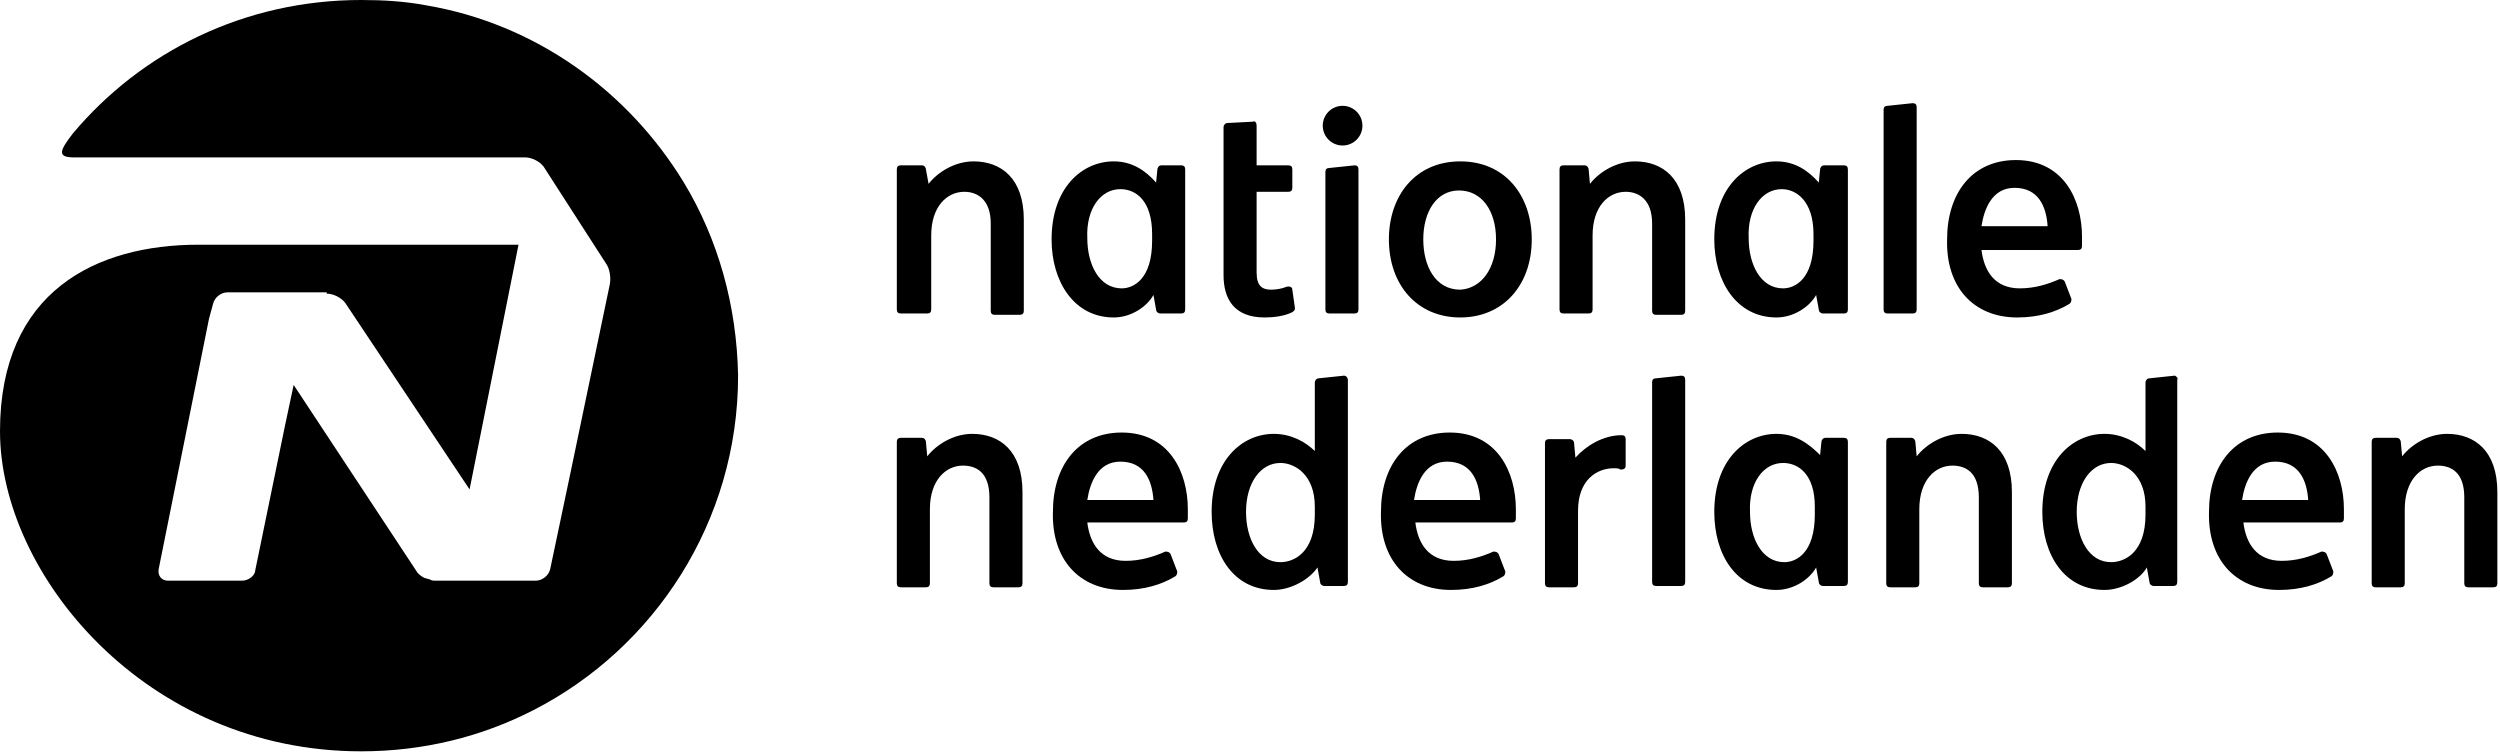
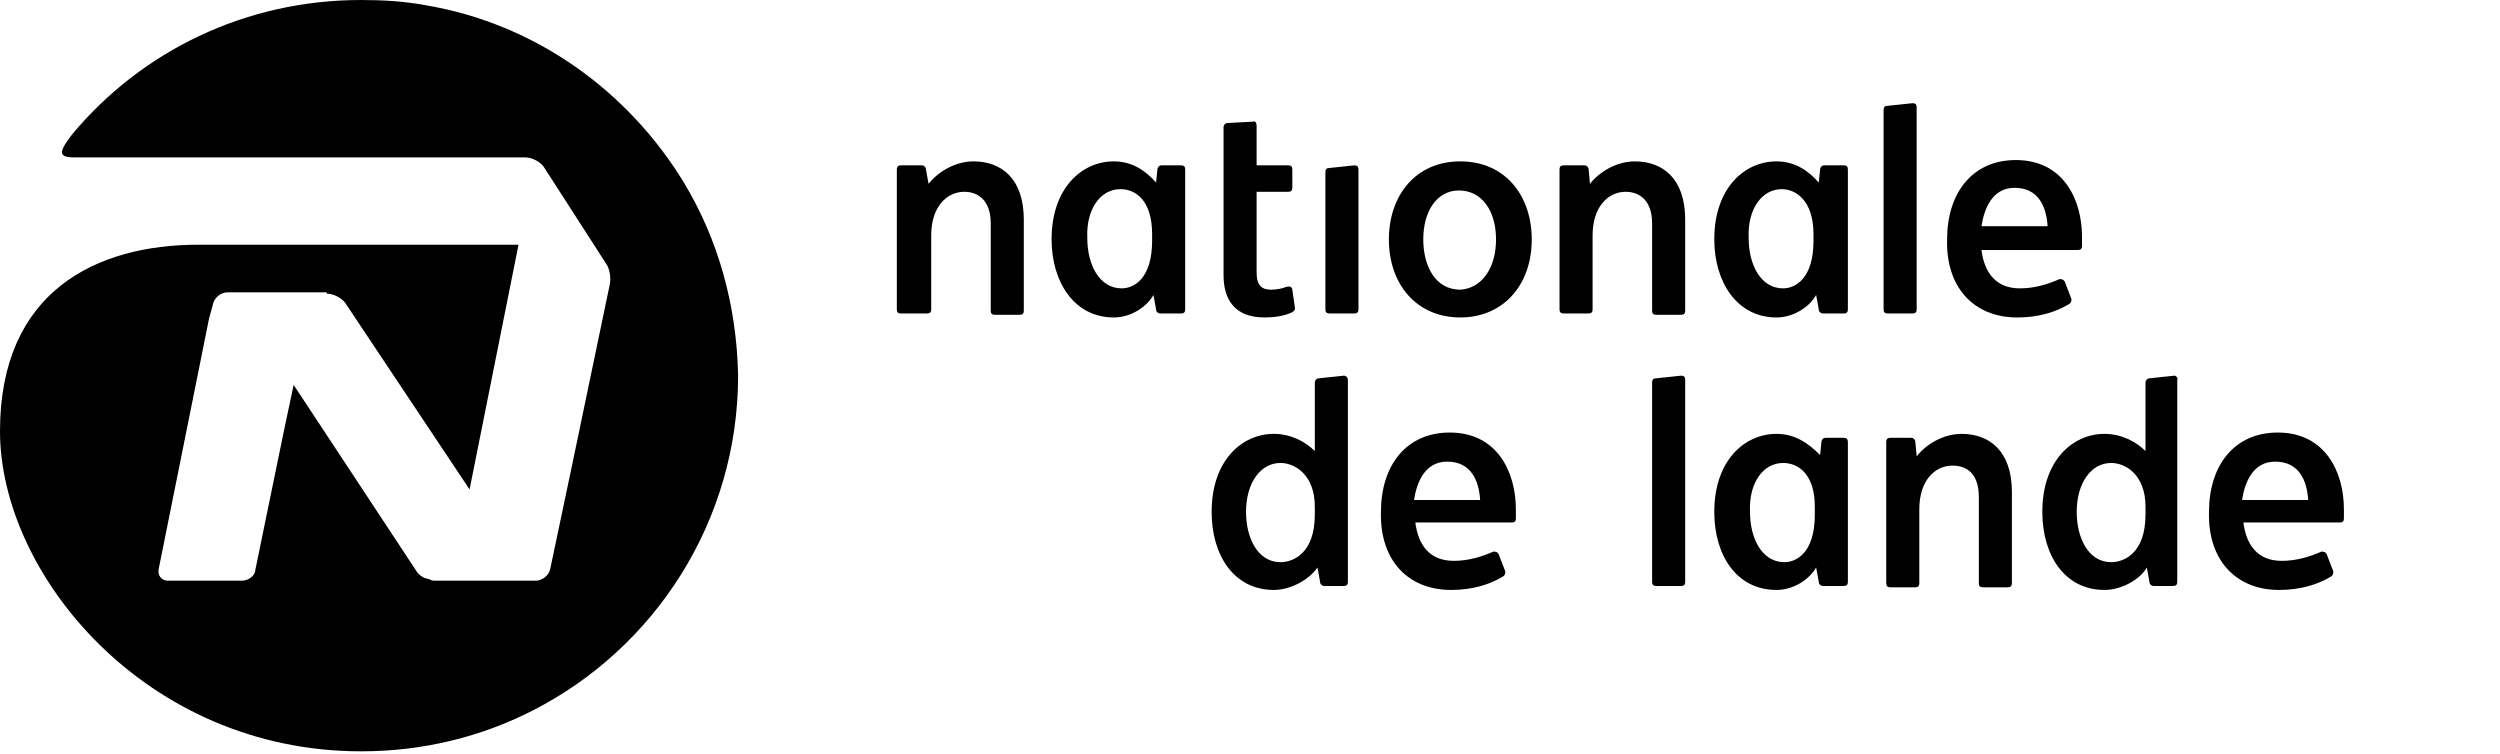
<svg xmlns="http://www.w3.org/2000/svg" width="189px" height="57px" viewBox="0 0 189 57" version="1.1">
  <title>nationale-nederlanden</title>
  <g id="Symbols" stroke="none" stroke-width="1" fill="none" fill-rule="evenodd">
    <g id="Logos/Klanten/Nationale-Nederlanden" transform="translate(-30, -20)" fill="#000000">
      <g id="nationale-nederlanden" transform="translate(30, 20)">
        <path d="M32.2,0.4 C30.6,0.1 29,0 27.3,0 C18.5,0 10.7,3.9 5.5,10.1 C4.5,11.4 4.3,11.9 5.6,11.9 L17.6,11.9 L39.7,11.9 C40.2,11.9 40.8,12.2 41.1,12.6 L45.8,19.9 C46.1,20.3 46.2,21 46.1,21.5 L43.2,35.4 L41.6,43 C41.5,43.5 41,43.9 40.5,43.9 L32.9,43.9 C32.8,43.9 32.6,43.9 32.5,43.8 C32.4,43.8 32.2,43.7 32.1,43.7 C31.9,43.6 31.6,43.4 31.5,43.2 L22.2,29.1 L21.5,32.4 L19.3,43.1 C19.3,43.5 18.8,43.9 18.3,43.9 L17.4,43.9 L12.7,43.9 C12.2,43.9 11.9,43.5 12,43 L15.8,24.1 L16.1,23 C16.2,22.5 16.7,22.1 17.2,22.1 L17.5,22.1 L17.6,22.1 L24.7,22.1 L24.7,22.2 C25.2,22.2 25.8,22.5 26.1,22.9 L35.5,37 L39.2,18.5 L17.6,18.5 L17.5,18.5 L15,18.5 C7.3,18.5 0,22 0,32.6 C0,43.4 11,56.8 27.3,56.8 C32,56.8 36.4,55.7 40.3,53.7 C49.5,49 55.8,39.4 55.8,28.4 C55.7,23.1 54.3,18.1 51.7,13.8 C47.5,6.9 40.5,1.8 32.2,0.4" id="Fill-1" />
        <path d="M110.4,21.9 C108.5,21.9 107.6,20.1 107.6,18.1 C107.6,16 108.6,14.4 110.3,14.4 C112,14.4 113.1,15.9 113.1,18.1 C113.1,20.3 112,21.8 110.4,21.9 M110.4,12.2 C107,12.2 105,14.8 105,18.1 C105,21.5 107.1,24 110.4,24 C113.6,24 115.8,21.6 115.8,18.1 C115.8,14.8 113.8,12.2 110.4,12.2" id="Fill-3" />
        <path d="M73.6,12.2 C72.2,12.2 70.9,13 70.2,13.9 L70,12.8 C70,12.7 69.9,12.5 69.7,12.5 L68.1,12.5 C67.9,12.5 67.8,12.6 67.8,12.8 L67.8,23.4 C67.8,23.6 67.9,23.7 68.1,23.7 L70.1,23.7 C70.3,23.7 70.4,23.6 70.4,23.4 L70.4,17.8 C70.4,15.6 71.6,14.5 72.9,14.5 C73.9,14.5 74.9,15.1 74.9,16.9 L74.9,23.5 C74.9,23.7 75,23.8 75.2,23.8 L77.1,23.8 C77.3,23.8 77.4,23.7 77.4,23.5 L77.4,16.6 C77.4,13.5 75.7,12.2 73.6,12.2" id="Fill-5" />
-         <path d="M73.5,32.8 C72.1,32.8 70.8,33.6 70.1,34.5 L70,33.4 C70,33.3 69.9,33.1 69.7,33.1 L68.1,33.1 C67.9,33.1 67.8,33.2 67.8,33.4 L67.8,44.1 C67.8,44.3 67.9,44.4 68.1,44.4 L70,44.4 C70.2,44.4 70.3,44.3 70.3,44.1 L70.3,38.5 C70.3,36.3 71.5,35.2 72.8,35.2 C73.8,35.2 74.8,35.7 74.8,37.6 L74.8,44.1 C74.8,44.3 74.9,44.4 75.1,44.4 L77,44.4 C77.2,44.4 77.3,44.3 77.3,44.1 L77.3,37.2 C77.3,34.1 75.6,32.8 73.5,32.8" id="Fill-7" />
        <path d="M123.6,12.2 C122.2,12.2 120.9,13 120.2,13.9 L120.1,12.8 C120.1,12.7 120,12.5 119.8,12.5 L118.2,12.5 C118,12.5 117.9,12.6 117.9,12.8 L117.9,23.4 C117.9,23.6 118,23.7 118.2,23.7 L120.1,23.7 C120.3,23.7 120.4,23.6 120.4,23.4 L120.4,17.8 C120.4,15.6 121.6,14.5 122.9,14.5 C123.9,14.5 124.9,15.1 124.9,16.9 L124.9,23.5 C124.9,23.7 125,23.8 125.2,23.8 L127.1,23.8 C127.3,23.8 127.4,23.7 127.4,23.5 L127.4,16.6 C127.4,13.5 125.7,12.2 123.6,12.2" id="Fill-9" />
        <path d="M84.7,14.3 C85.9,14.3 87.1,15.2 87.1,17.7 L87.1,18.2 C87.1,21.1 85.7,21.8 84.8,21.8 C83.1,21.8 82.2,20 82.2,18 C82.1,15.8 83.2,14.3 84.7,14.3 M84.2,24 C85.5,24 86.7,23.2 87.2,22.3 L87.4,23.4 C87.4,23.6 87.6,23.7 87.7,23.7 L89.3,23.7 C89.5,23.7 89.6,23.6 89.6,23.4 L89.6,12.8 C89.6,12.6 89.5,12.5 89.3,12.5 L87.8,12.5 C87.6,12.5 87.5,12.7 87.5,12.8 L87.4,13.8 C86.6,12.9 85.6,12.2 84.2,12.2 C81.8,12.2 79.5,14.2 79.5,18.1 C79.5,21.3 81.2,24 84.2,24" id="Fill-11" />
        <path d="M137.2,38.9 C137.2,41.8 135.8,42.5 134.9,42.5 C133.2,42.5 132.3,40.7 132.3,38.7 C132.2,36.5 133.3,35 134.8,35 C136,35 137.2,35.9 137.2,38.3 L137.2,38.9 Z M139.4,33.1 L138,33.1 C137.8,33.1 137.7,33.3 137.7,33.4 L137.6,34.4 C136.7,33.5 135.7,32.8 134.3,32.8 C131.9,32.8 129.6,34.8 129.6,38.7 C129.6,42 131.3,44.6 134.3,44.6 C135.6,44.6 136.8,43.8 137.3,42.9 L137.5,44 C137.5,44.2 137.7,44.3 137.8,44.3 L139.4,44.3 C139.6,44.3 139.7,44.2 139.7,44 L139.7,33.4 C139.7,33.2 139.6,33.1 139.4,33.1 L139.4,33.1 Z" id="Fill-13" />
        <path d="M137.1,18.2 C137.1,21.1 135.7,21.8 134.8,21.8 C133.1,21.8 132.2,20 132.2,18 C132.1,15.8 133.2,14.3 134.7,14.3 C135.8,14.3 137.1,15.2 137.1,17.7 L137.1,18.2 Z M139.4,12.5 L137.9,12.5 C137.7,12.5 137.6,12.7 137.6,12.8 L137.5,13.8 C136.7,12.9 135.7,12.2 134.3,12.2 C131.9,12.2 129.6,14.2 129.6,18.1 C129.6,21.3 131.3,24 134.3,24 C135.6,24 136.8,23.2 137.3,22.3 L137.5,23.4 C137.5,23.6 137.7,23.7 137.8,23.7 L139.4,23.7 C139.6,23.7 139.7,23.6 139.7,23.4 L139.7,12.8 C139.7,12.6 139.6,12.5 139.4,12.5 L139.4,12.5 Z" id="Fill-15" />
        <path d="M102.4,12.5 L100.5,12.7 C100.3,12.7 100.2,12.8 100.2,13 L100.2,23.4 C100.2,23.6 100.3,23.7 100.5,23.7 L102.4,23.7 C102.6,23.7 102.7,23.6 102.7,23.4 L102.7,12.8 C102.7,12.6 102.6,12.5 102.4,12.5" id="Fill-17" />
        <path d="M144.6,23.7 C144.8,23.7 144.9,23.6 144.9,23.4 L144.9,8.1 C144.9,7.9 144.8,7.8 144.6,7.8 L142.7,8 C142.5,8 142.4,8.1 142.4,8.3 L142.4,23.4 C142.4,23.6 142.5,23.7 142.7,23.7 L144.6,23.7 Z" id="Fill-19" />
-         <path d="M101.5,8 C102.328,8 103,8.672 103,9.5 C103,10.328 102.328,11 101.5,11 C100.672,11 100,10.328 100,9.5 C100,8.672 100.672,8 101.5,8" id="Fill-21" />
        <path d="M95.6,24 C96.3,24 97.1,23.9 97.7,23.6 C97.8,23.5 97.9,23.5 97.9,23.3 L97.7,21.9 C97.7,21.7 97.5,21.6 97.2,21.7 C97,21.8 96.5,21.9 96.1,21.9 C95.4,21.9 95,21.6 95,20.6 L95,14.5 L97.4,14.5 C97.6,14.5 97.7,14.4 97.7,14.2 L97.7,12.8 C97.7,12.6 97.6,12.5 97.4,12.5 L95,12.5 L95,9.5 C95,9.3 94.9,9.1 94.7,9.2 L92.8,9.3 C92.6,9.3 92.5,9.5 92.5,9.6 L92.5,20.8 C92.5,22.6 93.3,24 95.6,24" id="Fill-23" />
        <path d="M152.3,14.2 C154.1,14.2 154.7,15.6 154.8,17.1 L149.8,17.1 C150,15.8 150.6,14.2 152.3,14.2 M156.6,22.6 L156.1,21.3 C156,21.1 155.8,21.1 155.7,21.1 C154.8,21.5 153.8,21.8 152.7,21.8 C150.8,21.8 150,20.5 149.8,18.9 L157.1,18.9 C157.3,18.9 157.4,18.8 157.4,18.6 L157.4,17.9 C157.4,15.1 156,12.1 152.4,12.1 C149.1,12.1 147.2,14.6 147.2,18.1 C147.1,21.7 149.2,24 152.5,24 C154.1,24 155.4,23.6 156.4,23 C156.6,22.9 156.6,22.7 156.6,22.6" id="Fill-25" />
-         <path d="M185,32.8 C183.6,32.8 182.3,33.6 181.6,34.5 L181.5,33.4 C181.5,33.3 181.4,33.1 181.2,33.1 L179.6,33.1 C179.4,33.1 179.3,33.2 179.3,33.4 L179.3,44.1 C179.3,44.3 179.4,44.4 179.6,44.4 L181.5,44.4 C181.7,44.4 181.8,44.3 181.8,44.1 L181.8,38.5 C181.8,36.3 183,35.2 184.3,35.2 C185.3,35.2 186.3,35.7 186.3,37.6 L186.3,44.1 C186.3,44.3 186.4,44.4 186.6,44.4 L188.5,44.4 C188.7,44.4 188.8,44.3 188.8,44.1 L188.8,37.2 C188.8,34.1 187.1,32.8 185,32.8" id="Fill-27" />
        <path d="M148.3,32.8 C146.9,32.8 145.6,33.6 144.9,34.5 L144.8,33.4 C144.8,33.3 144.7,33.1 144.5,33.1 L142.9,33.1 C142.7,33.1 142.6,33.2 142.6,33.4 L142.6,44.1 C142.6,44.3 142.7,44.4 142.9,44.4 L144.8,44.4 C145,44.4 145.1,44.3 145.1,44.1 L145.1,38.5 C145.1,36.3 146.3,35.2 147.6,35.2 C148.6,35.2 149.6,35.7 149.6,37.6 L149.6,44.1 C149.6,44.3 149.7,44.4 149.9,44.4 L151.8,44.4 C152,44.4 152.1,44.3 152.1,44.1 L152.1,37.2 C152.1,34.1 150.4,32.8 148.3,32.8" id="Fill-29" />
        <path d="M127.1,28.4 L125.2,28.6 C125,28.6 124.9,28.7 124.9,28.9 L124.9,44 C124.9,44.2 125,44.3 125.2,44.3 L127.1,44.3 C127.3,44.3 127.4,44.2 127.4,44 L127.4,28.7 C127.4,28.5 127.3,28.4 127.1,28.4" id="Fill-31" />
-         <path d="M82.2,37.8 C82.4,36.5 83,34.9 84.7,34.9 C86.5,34.9 87.1,36.3 87.2,37.8 L82.2,37.8 Z M84.8,32.7 C81.5,32.7 79.6,35.2 79.6,38.7 C79.5,42.3 81.6,44.6 84.9,44.6 C86.5,44.6 87.8,44.2 88.8,43.6 C89,43.5 89,43.3 89,43.2 L88.5,41.9 C88.4,41.7 88.2,41.7 88.1,41.7 C87.2,42.1 86.2,42.4 85.1,42.4 C83.2,42.4 82.4,41.1 82.2,39.5 L89.5,39.5 C89.7,39.5 89.8,39.4 89.8,39.2 L89.8,38.5 C89.8,35.7 88.4,32.7 84.8,32.7 L84.8,32.7 Z" id="Fill-33" />
        <path d="M106.9,37.8 C107.1,36.5 107.7,34.9 109.4,34.9 C111.2,34.9 111.8,36.3 111.9,37.8 L106.9,37.8 Z M109.6,32.7 C106.3,32.7 104.4,35.2 104.4,38.7 C104.3,42.3 106.4,44.6 109.7,44.6 C111.3,44.6 112.6,44.2 113.6,43.6 C113.8,43.5 113.8,43.3 113.8,43.2 L113.3,41.9 C113.2,41.7 113,41.7 112.9,41.7 C112,42.1 111,42.4 109.9,42.4 C108,42.4 107.2,41.1 107,39.5 L114.3,39.5 C114.5,39.5 114.6,39.4 114.6,39.2 L114.6,38.5 C114.6,35.7 113.2,32.7 109.6,32.7 L109.6,32.7 Z" id="Fill-35" />
        <path d="M99.4,38.9 C99.4,41.8 97.8,42.5 96.8,42.5 C95.1,42.5 94.2,40.7 94.2,38.7 C94.2,36.5 95.3,35 96.8,35 C97.9,35 99.4,35.9 99.4,38.3 L99.4,38.9 Z M101.6,28.4 L99.7,28.6 C99.5,28.6 99.4,28.8 99.4,28.9 L99.4,34.1 C98.7,33.4 97.6,32.8 96.3,32.8 C93.9,32.8 91.6,34.8 91.6,38.7 C91.6,42 93.3,44.6 96.3,44.6 C97.6,44.6 99,43.8 99.6,42.9 L99.8,44 C99.8,44.2 100,44.3 100.1,44.3 L101.6,44.3 C101.8,44.3 101.9,44.2 101.9,44 L101.9,28.7 C101.9,28.6 101.8,28.4 101.6,28.4 L101.6,28.4 Z" id="Fill-37" />
        <path d="M169.5,37.8 C169.7,36.5 170.3,34.9 172,34.9 C173.8,34.9 174.4,36.3 174.5,37.8 L169.5,37.8 Z M172.2,32.7 C168.9,32.7 167,35.2 167,38.7 C166.9,42.3 169,44.6 172.3,44.6 C173.9,44.6 175.2,44.2 176.2,43.6 C176.4,43.5 176.4,43.3 176.4,43.2 L175.9,41.9 C175.8,41.7 175.6,41.7 175.5,41.7 C174.6,42.1 173.6,42.4 172.5,42.4 C170.6,42.4 169.8,41.1 169.6,39.5 L176.9,39.5 C177.1,39.5 177.2,39.4 177.2,39.2 L177.2,38.5 C177.2,35.7 175.8,32.7 172.2,32.7 L172.2,32.7 Z" id="Fill-39" />
        <path d="M162.2,38.9 C162.2,41.8 160.6,42.5 159.6,42.5 C157.9,42.5 157,40.7 157,38.7 C157,36.5 158.1,35 159.6,35 C160.7,35 162.2,35.9 162.2,38.3 L162.2,38.9 Z M164.4,28.4 L162.5,28.6 C162.3,28.6 162.2,28.8 162.2,28.9 L162.2,34.1 C161.5,33.4 160.4,32.8 159.1,32.8 C156.7,32.8 154.4,34.8 154.4,38.7 C154.4,42 156.1,44.6 159.1,44.6 C160.4,44.6 161.8,43.8 162.3,42.9 L162.5,44 C162.5,44.2 162.7,44.3 162.8,44.3 L164.3,44.3 C164.5,44.3 164.6,44.2 164.6,44 L164.6,28.7 C164.7,28.6 164.5,28.4 164.4,28.4 L164.4,28.4 Z" id="Fill-41" />
-         <path d="M122.6,32.9 C121.2,32.9 119.9,33.7 119.1,34.6 L119,33.5 C119,33.3 118.8,33.2 118.7,33.2 L117.1,33.2 C116.9,33.2 116.8,33.3 116.8,33.5 L116.8,44.1 C116.8,44.3 116.9,44.4 117.1,44.4 L119,44.4 C119.2,44.4 119.3,44.3 119.3,44.1 L119.3,38.6 C119.3,36.3 120.7,35.4 122,35.4 C122.2,35.4 122.4,35.4 122.5,35.5 C122.8,35.5 122.9,35.4 122.9,35.2 L122.9,33.2 C122.9,33 122.8,32.9 122.6,32.9" id="Fill-43" />
      </g>
    </g>
  </g>
</svg>